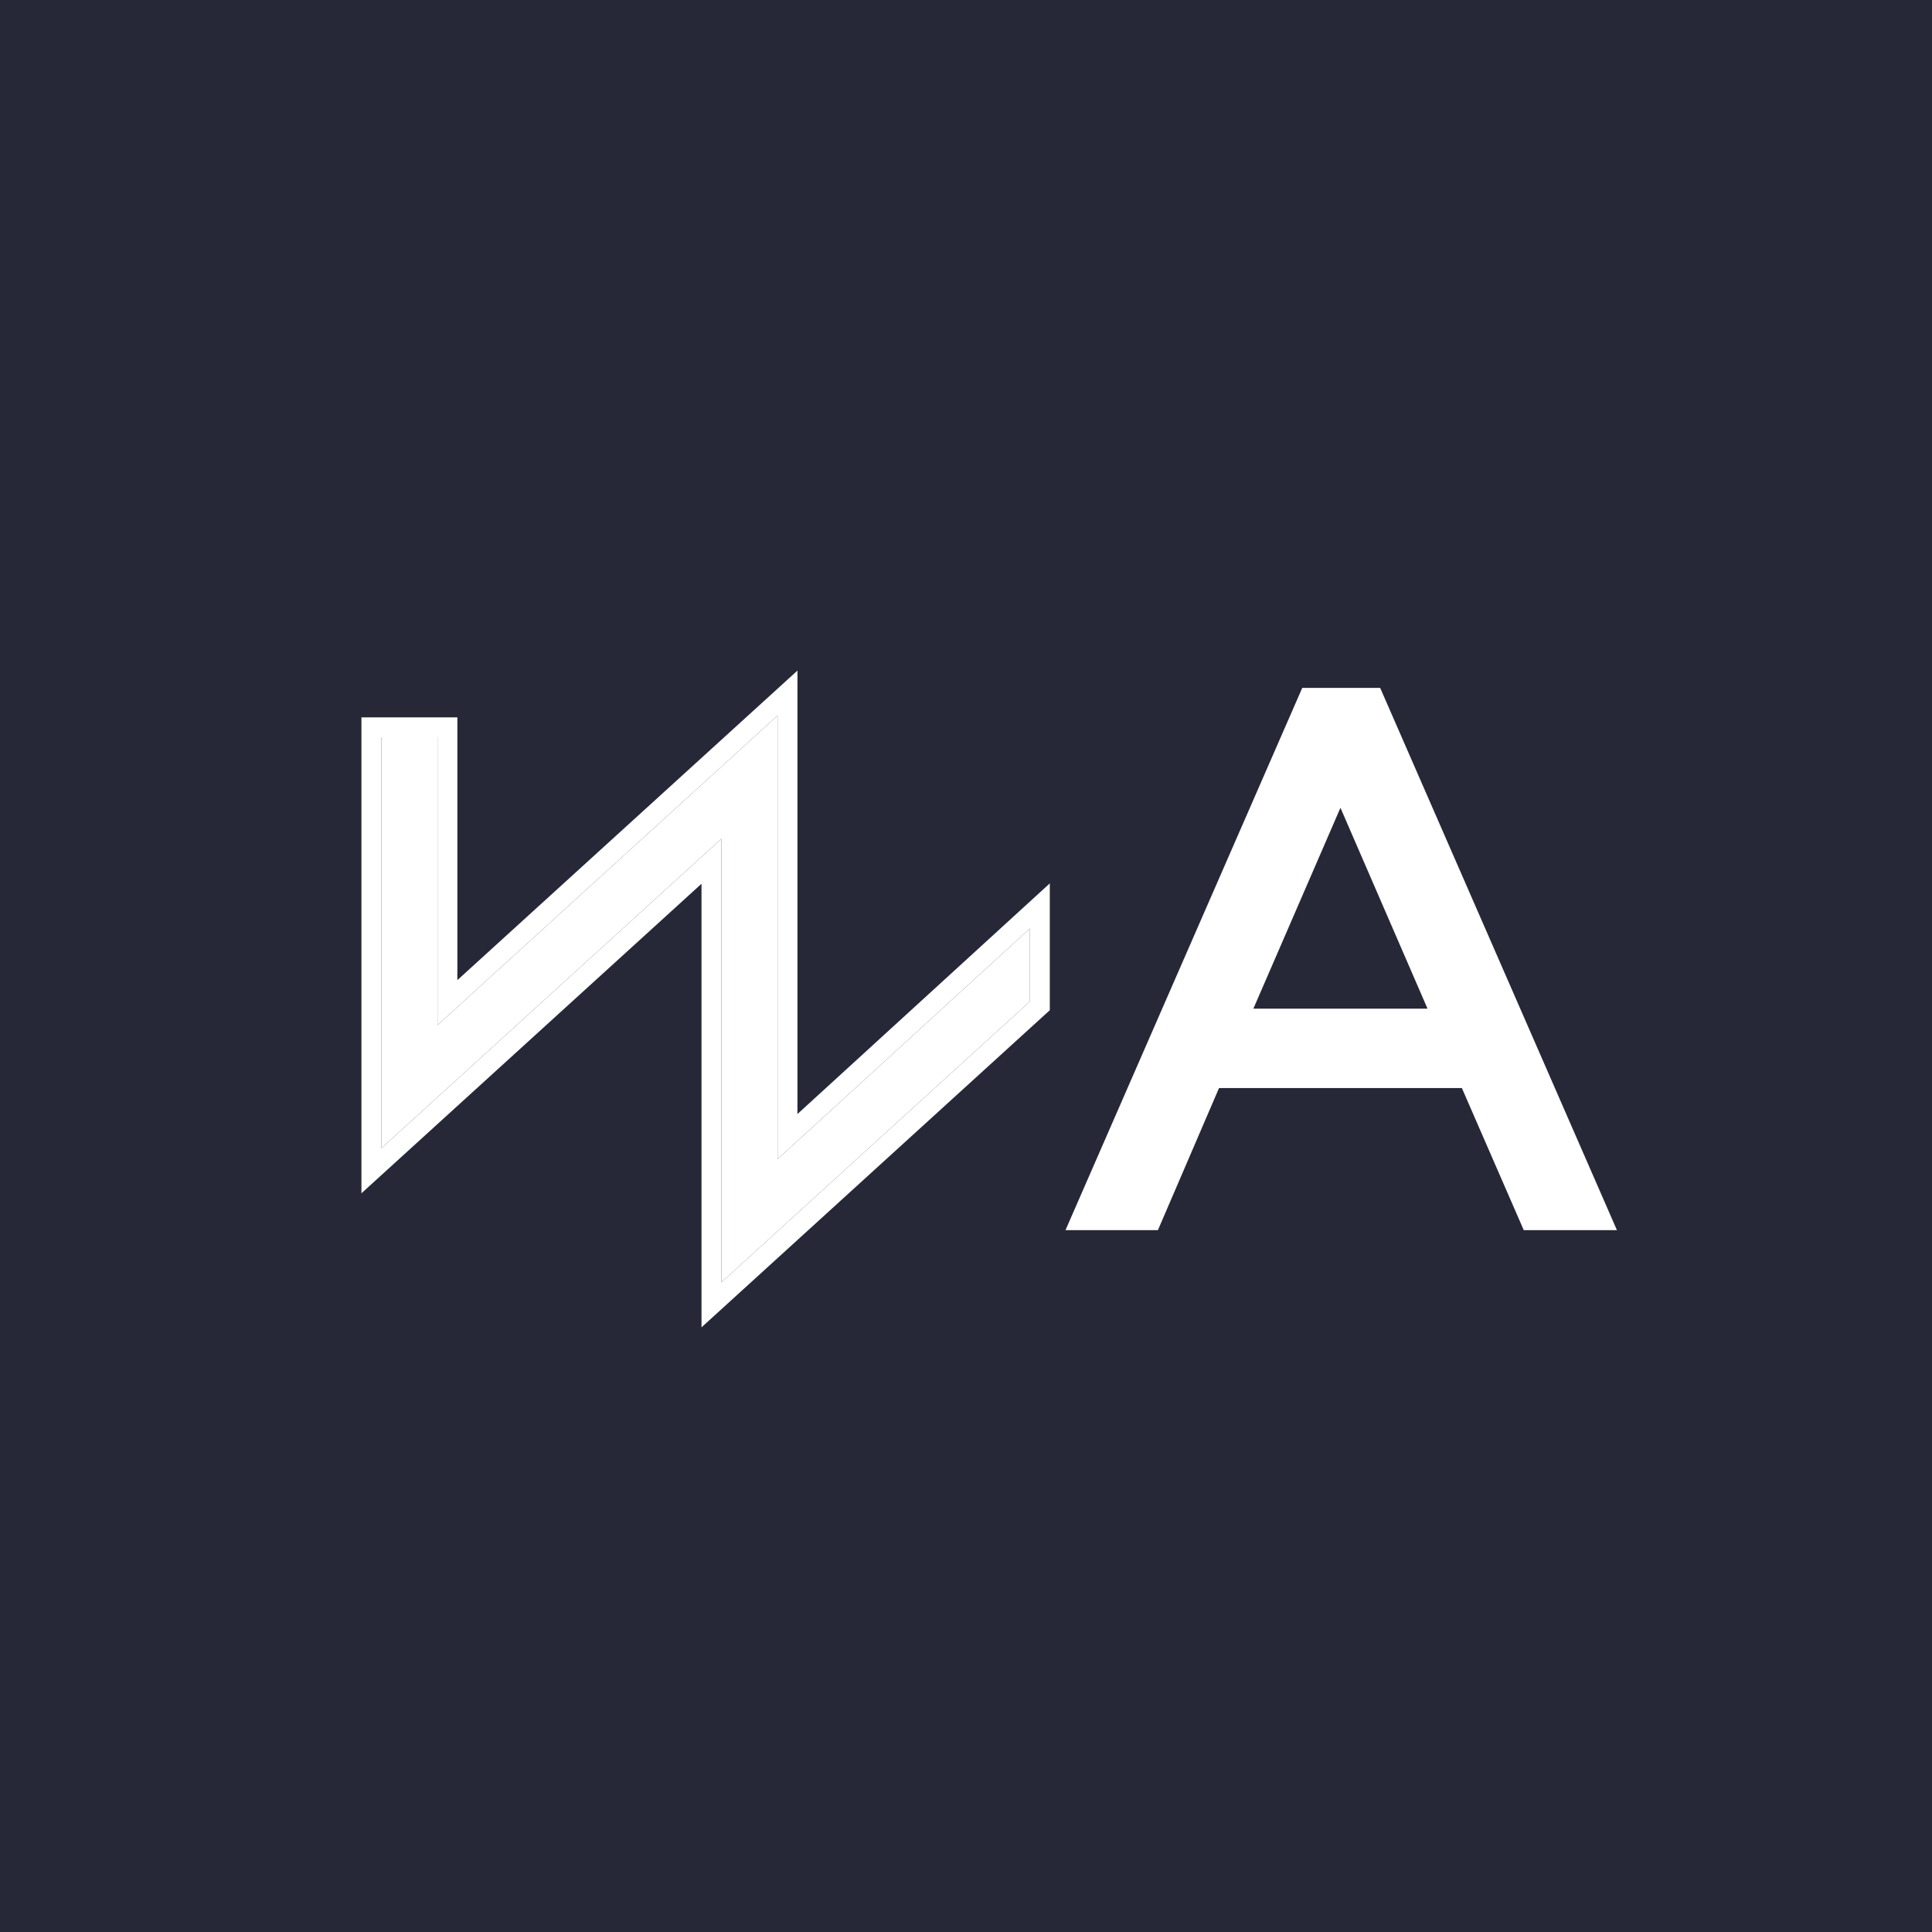
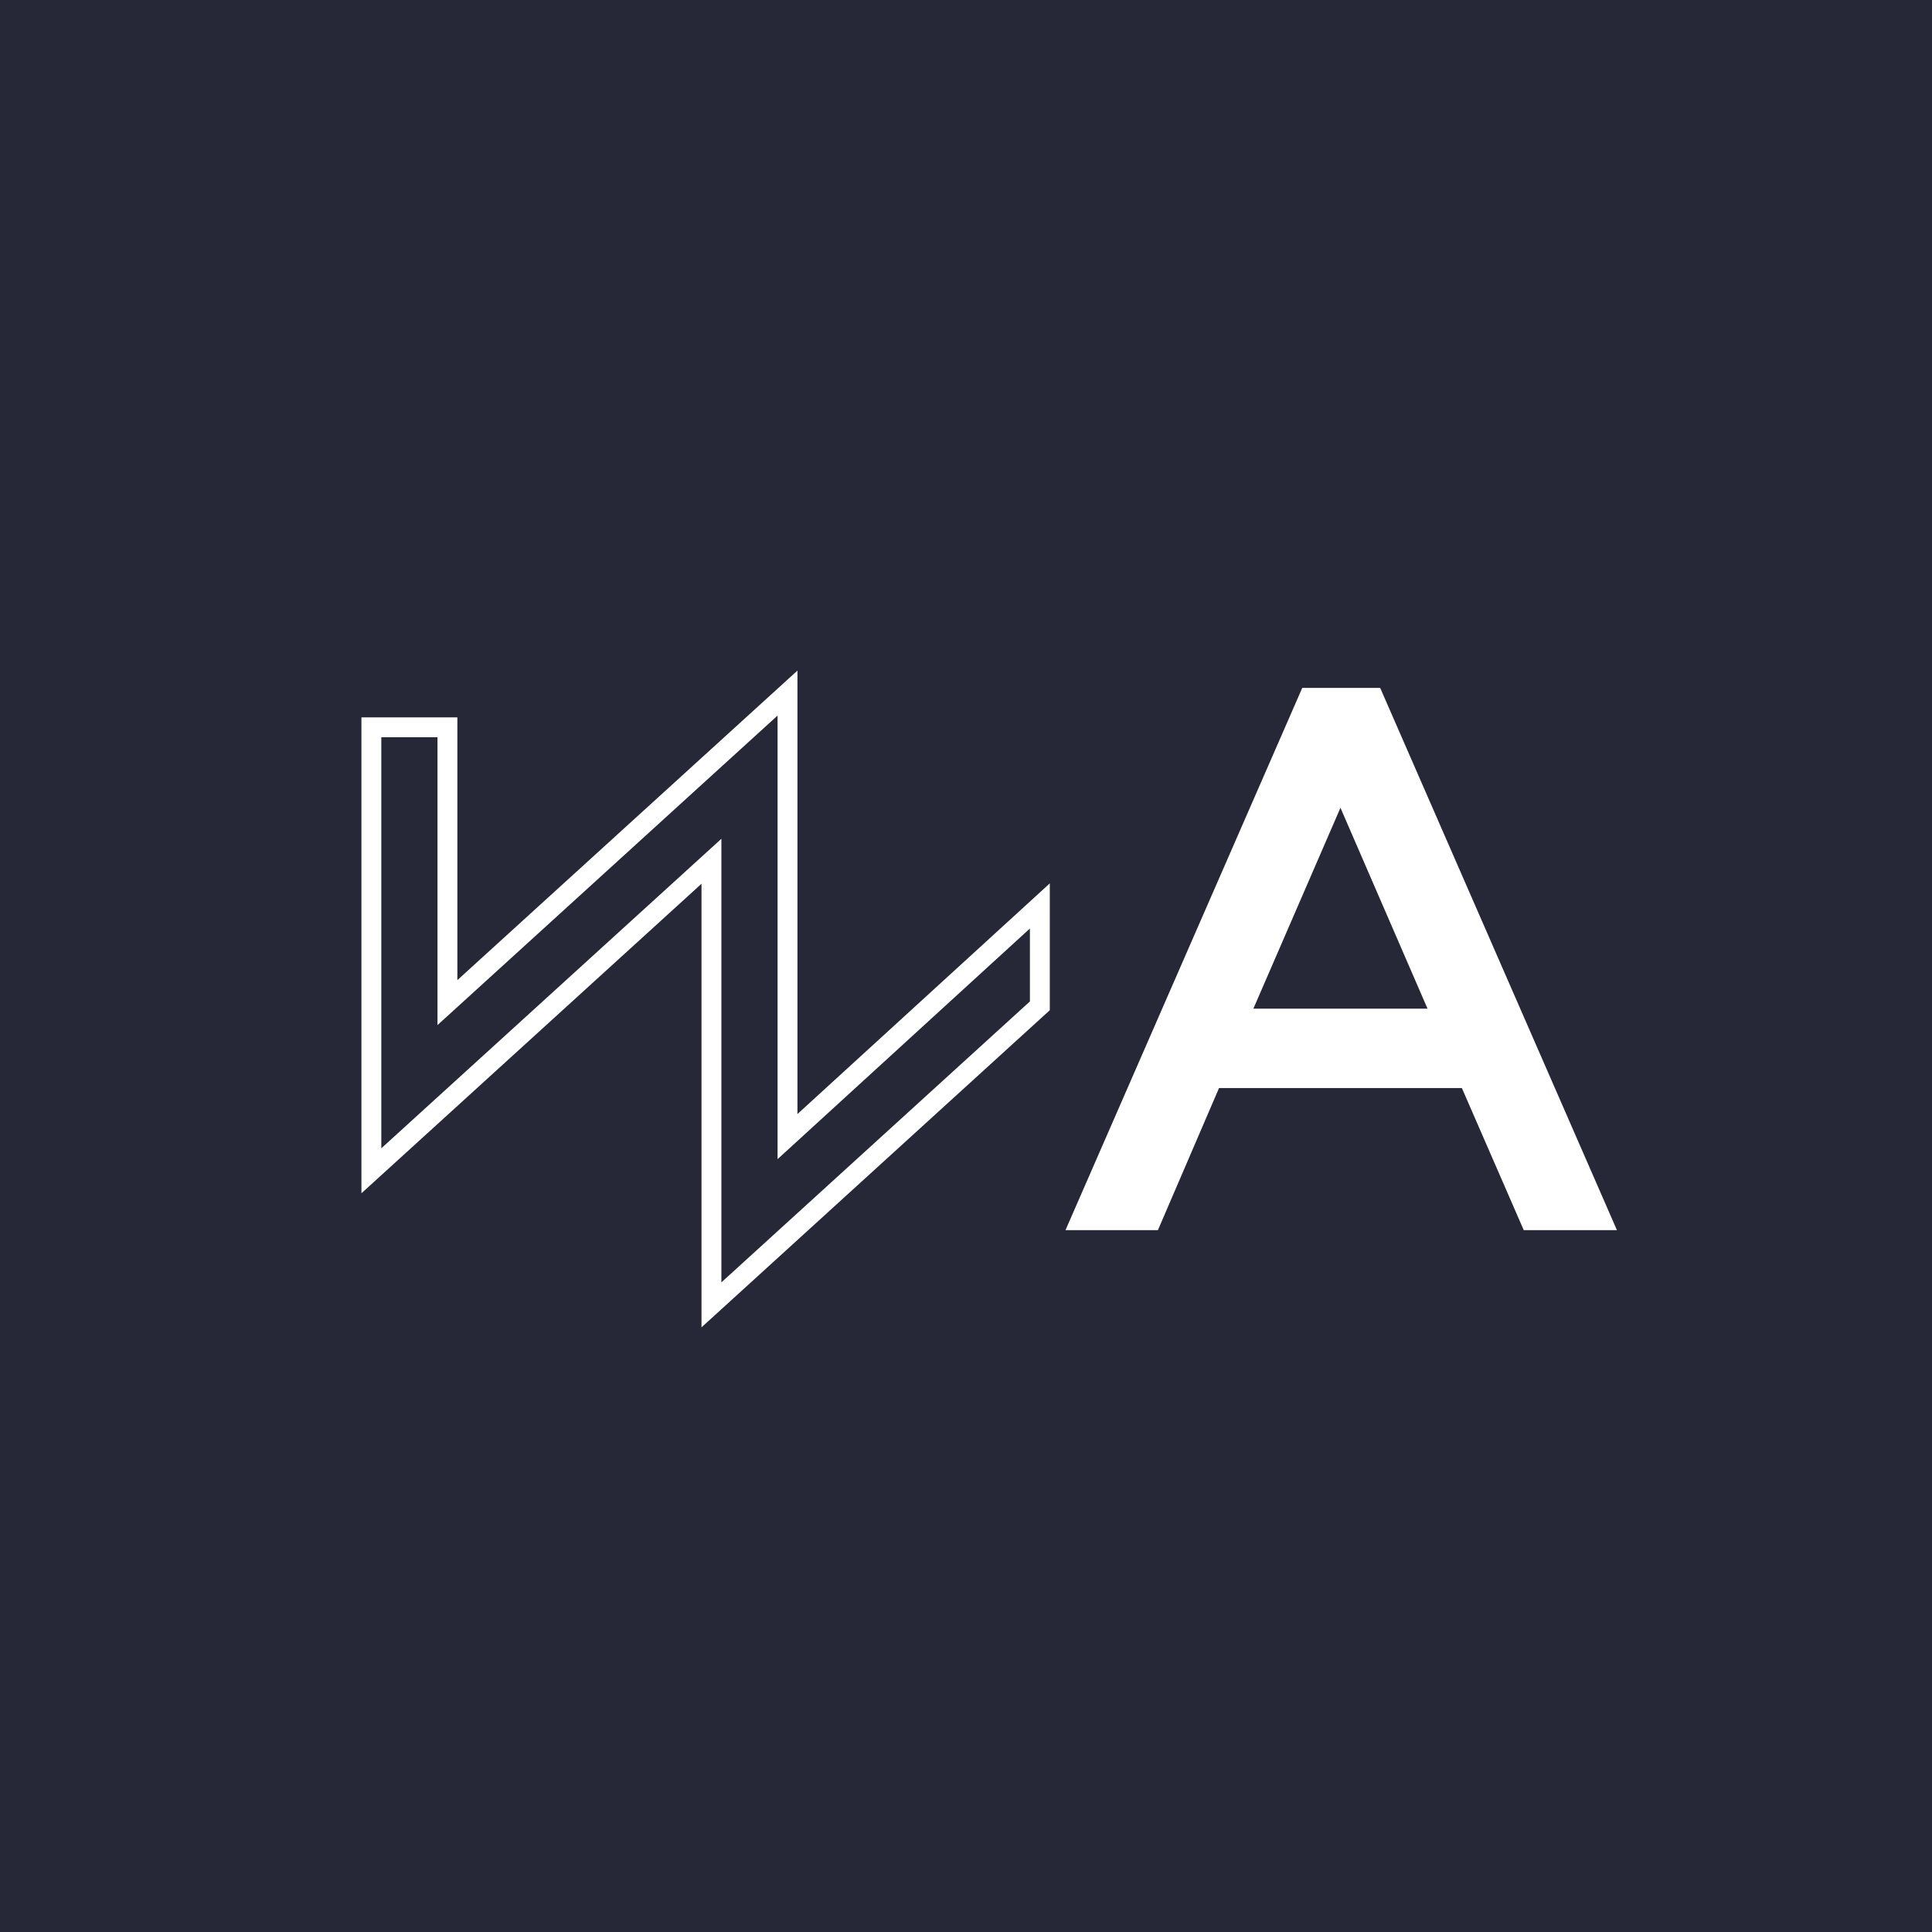
<svg xmlns="http://www.w3.org/2000/svg" width="1024" height="1024" viewBox="0 0 1024 1024" fill="none">
  <rect width="1024" height="1024" fill="#262838" />
-   <path d="M412.127 379.268V614.371L545.875 492.118V530.779L382.347 679.678V444.575L202.101 608.624V390.762H231.881V543.318L412.127 379.268Z" fill="white" />
  <path fill-rule="evenodd" clip-rule="evenodd" d="M422.664 355.43V590.465L556.411 468.211V535.435L371.81 703.523V468.412L191.564 632.462V380.225H242.418V519.48L422.664 355.43ZM231.881 543.318V390.762H202.101V608.624L382.347 444.575V679.678L545.875 530.779V492.118L412.127 614.371V379.268L231.881 543.318Z" fill="white" />
  <path d="M564.741 651.988L690.227 364.587H731.515L857 651.988H807.616L774.828 576.697H646.104L613.721 651.988H564.741ZM664.32 534.599H756.612L710.466 428.139L664.32 534.599Z" fill="white" />
</svg>